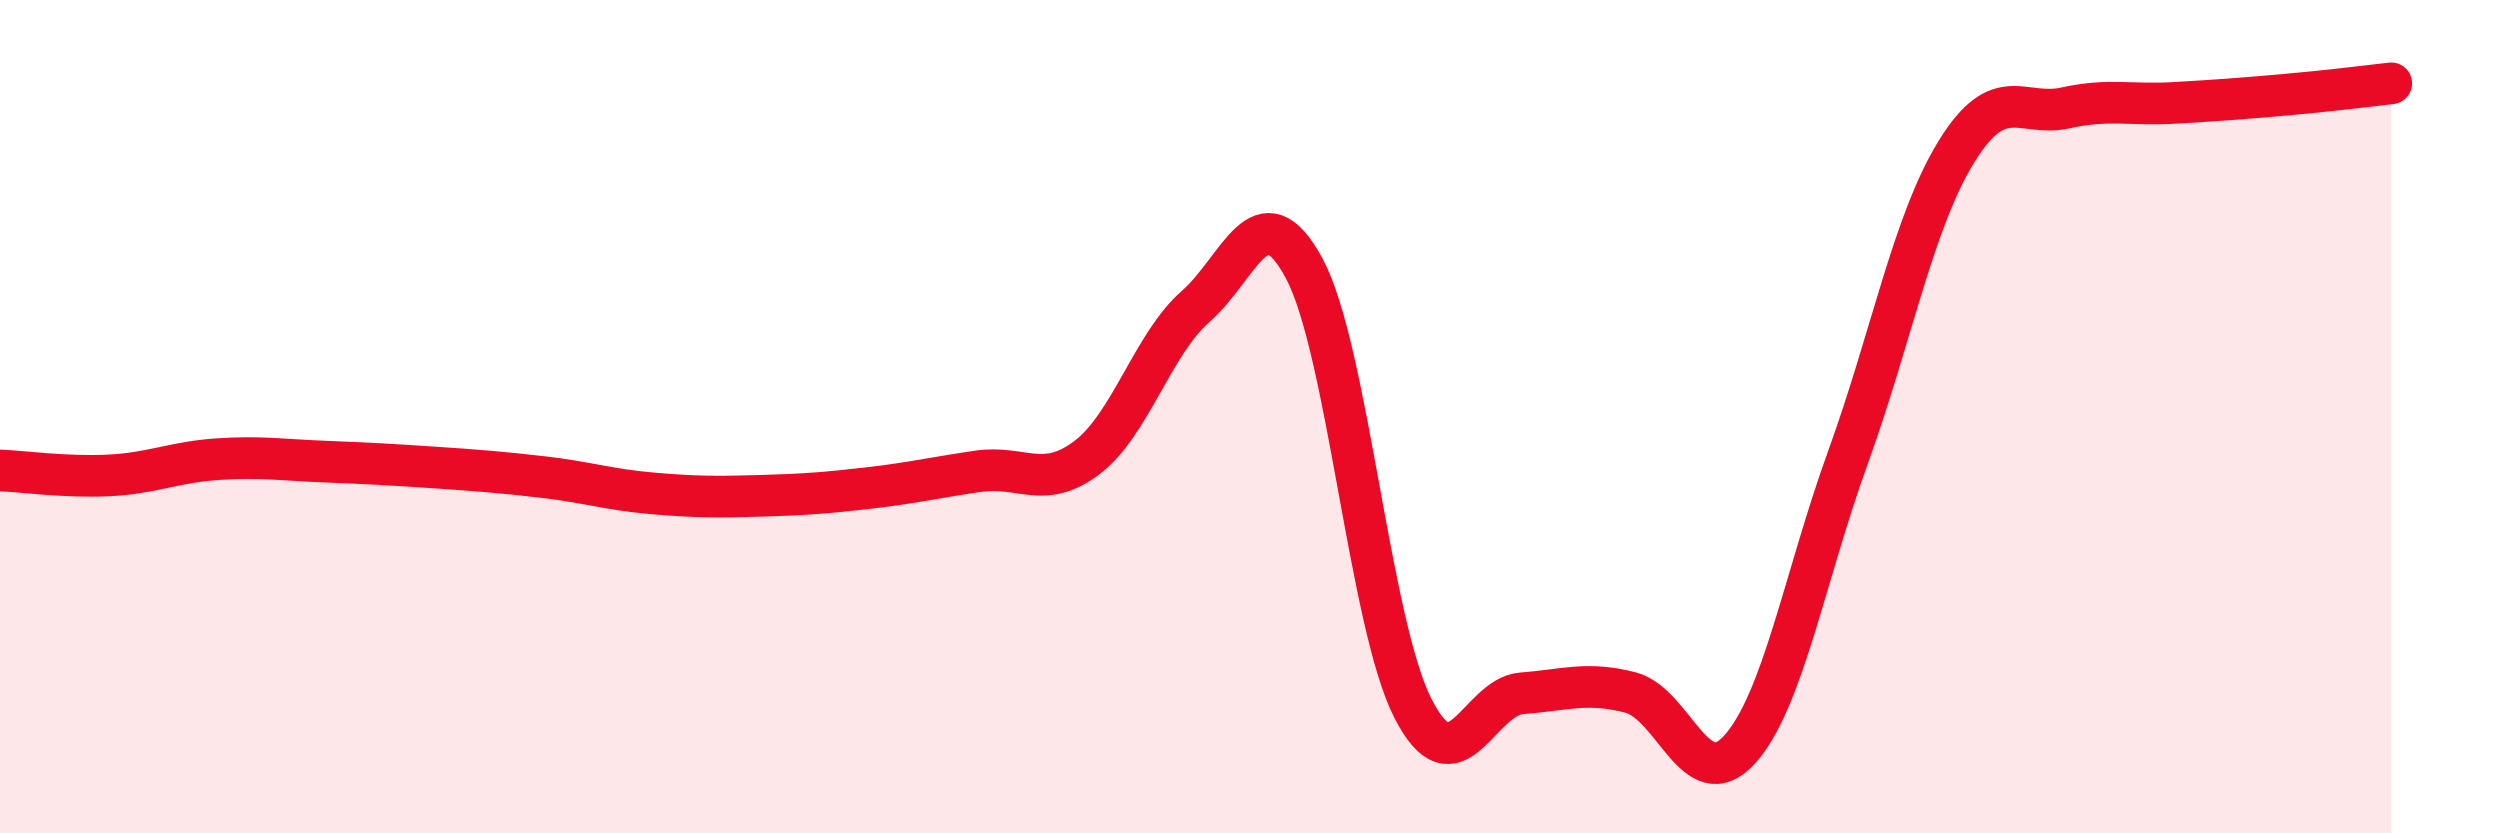
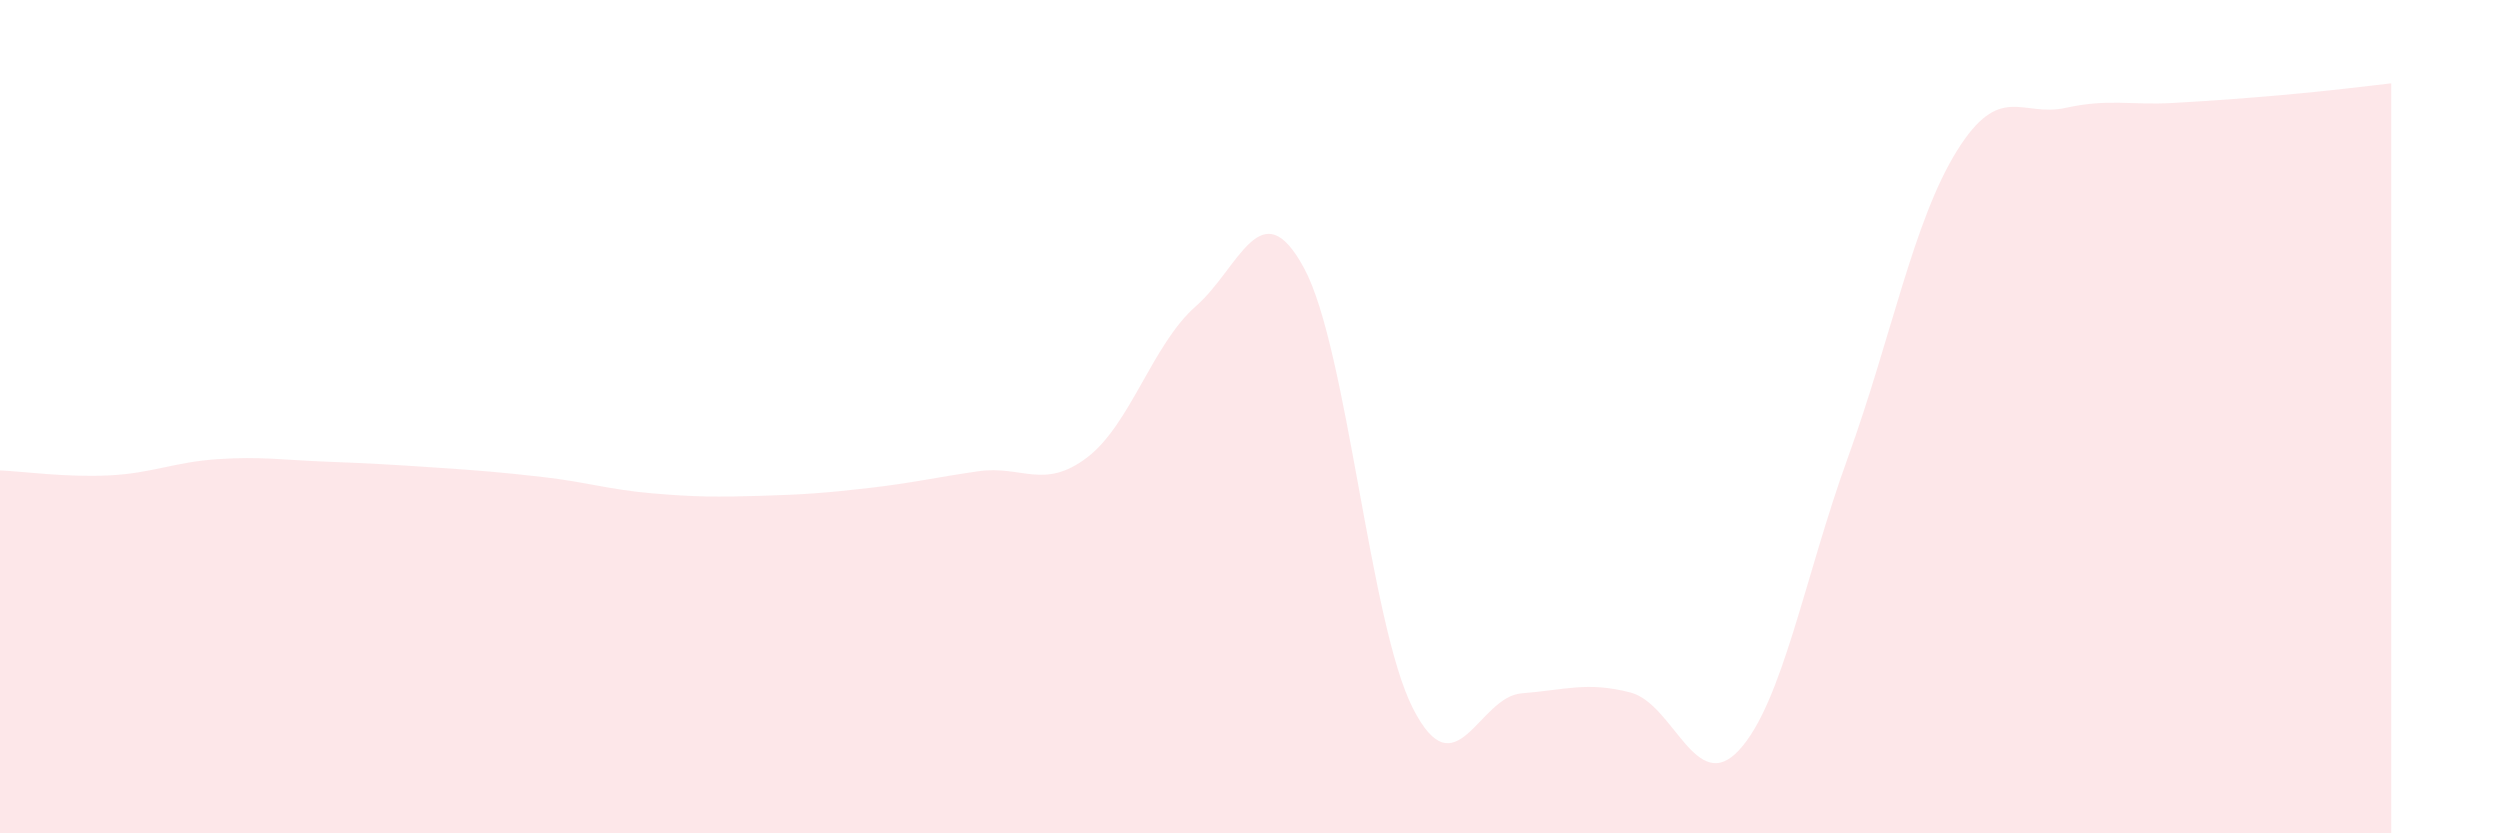
<svg xmlns="http://www.w3.org/2000/svg" width="60" height="20" viewBox="0 0 60 20">
  <path d="M 0,11.29 C 0.52,11.31 1.57,11.46 2.61,11.41 C 3.65,11.36 4.18,11.09 5.22,11.02 C 6.26,10.95 6.79,11.04 7.83,11.08 C 8.87,11.12 9.39,11.15 10.43,11.22 C 11.47,11.29 12,11.33 13.04,11.45 C 14.08,11.57 14.61,11.75 15.65,11.84 C 16.69,11.93 17.22,11.93 18.26,11.9 C 19.3,11.87 19.83,11.83 20.87,11.71 C 21.91,11.59 22.44,11.46 23.48,11.31 C 24.52,11.16 25.05,11.77 26.09,10.98 C 27.13,10.19 27.66,8.26 28.7,7.35 C 29.74,6.44 30.26,4.51 31.3,6.44 C 32.34,8.37 32.87,14.96 33.91,17 C 34.95,19.04 35.48,16.72 36.52,16.64 C 37.56,16.56 38.09,16.35 39.13,16.62 C 40.17,16.89 40.7,19.13 41.74,18 C 42.78,16.87 43.31,13.85 44.35,10.98 C 45.39,8.11 45.92,5.31 46.96,3.63 C 48,1.95 48.53,2.82 49.57,2.59 C 50.61,2.36 51.13,2.53 52.17,2.47 C 53.21,2.41 53.74,2.37 54.78,2.28 C 55.82,2.19 56.87,2.06 57.39,2L57.39 20L0 20Z" fill="#EB0A25" opacity="0.1" stroke-linecap="round" stroke-linejoin="round" />
-   <path d="M 0,11.29 C 0.52,11.31 1.57,11.46 2.61,11.41 C 3.65,11.36 4.18,11.09 5.22,11.02 C 6.26,10.95 6.79,11.04 7.83,11.08 C 8.87,11.12 9.39,11.15 10.43,11.22 C 11.47,11.29 12,11.33 13.04,11.45 C 14.08,11.57 14.61,11.75 15.65,11.84 C 16.69,11.93 17.22,11.93 18.26,11.9 C 19.3,11.87 19.83,11.83 20.87,11.71 C 21.91,11.59 22.44,11.46 23.48,11.31 C 24.52,11.16 25.05,11.77 26.09,10.98 C 27.13,10.19 27.66,8.26 28.7,7.35 C 29.74,6.44 30.26,4.51 31.3,6.44 C 32.34,8.37 32.87,14.96 33.91,17 C 34.95,19.04 35.48,16.72 36.52,16.64 C 37.56,16.56 38.09,16.35 39.13,16.62 C 40.17,16.89 40.7,19.13 41.74,18 C 42.78,16.87 43.31,13.85 44.35,10.98 C 45.39,8.11 45.92,5.31 46.96,3.63 C 48,1.95 48.53,2.82 49.57,2.59 C 50.61,2.36 51.13,2.53 52.17,2.47 C 53.21,2.41 53.74,2.37 54.78,2.28 C 55.82,2.19 56.87,2.06 57.39,2" stroke="#EB0A25" stroke-width="1" fill="none" stroke-linecap="round" stroke-linejoin="round" />
</svg>